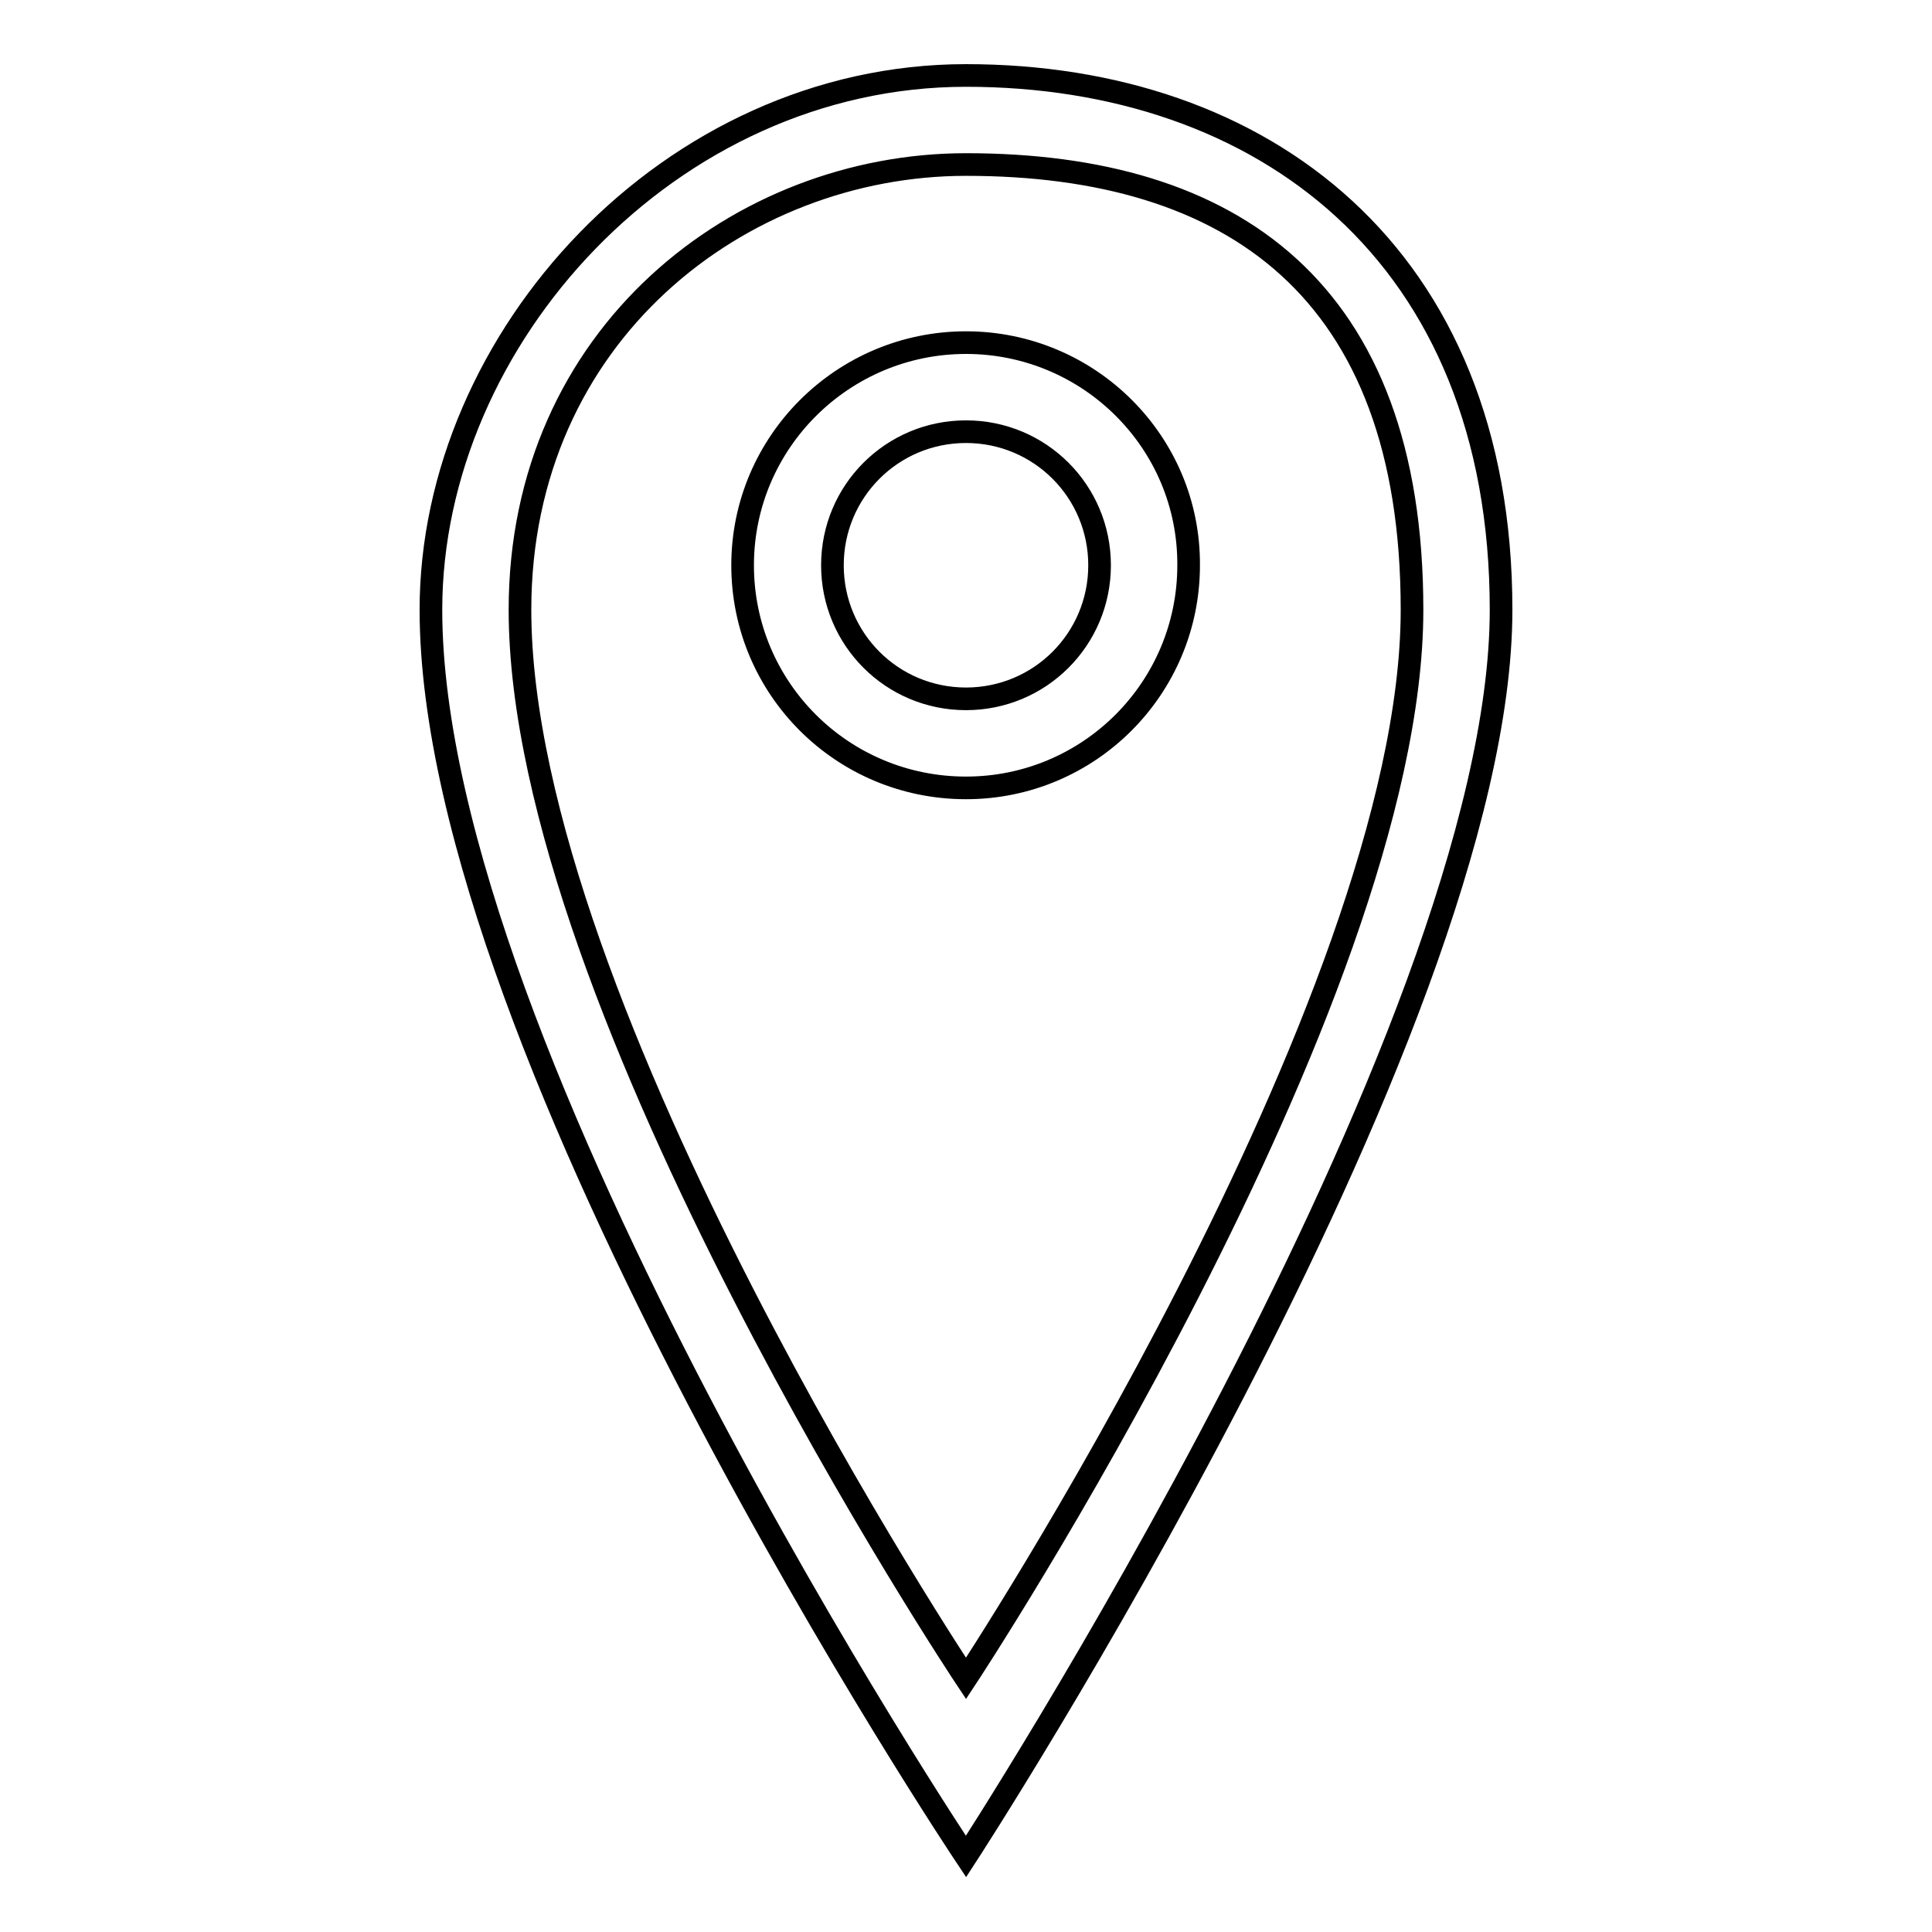
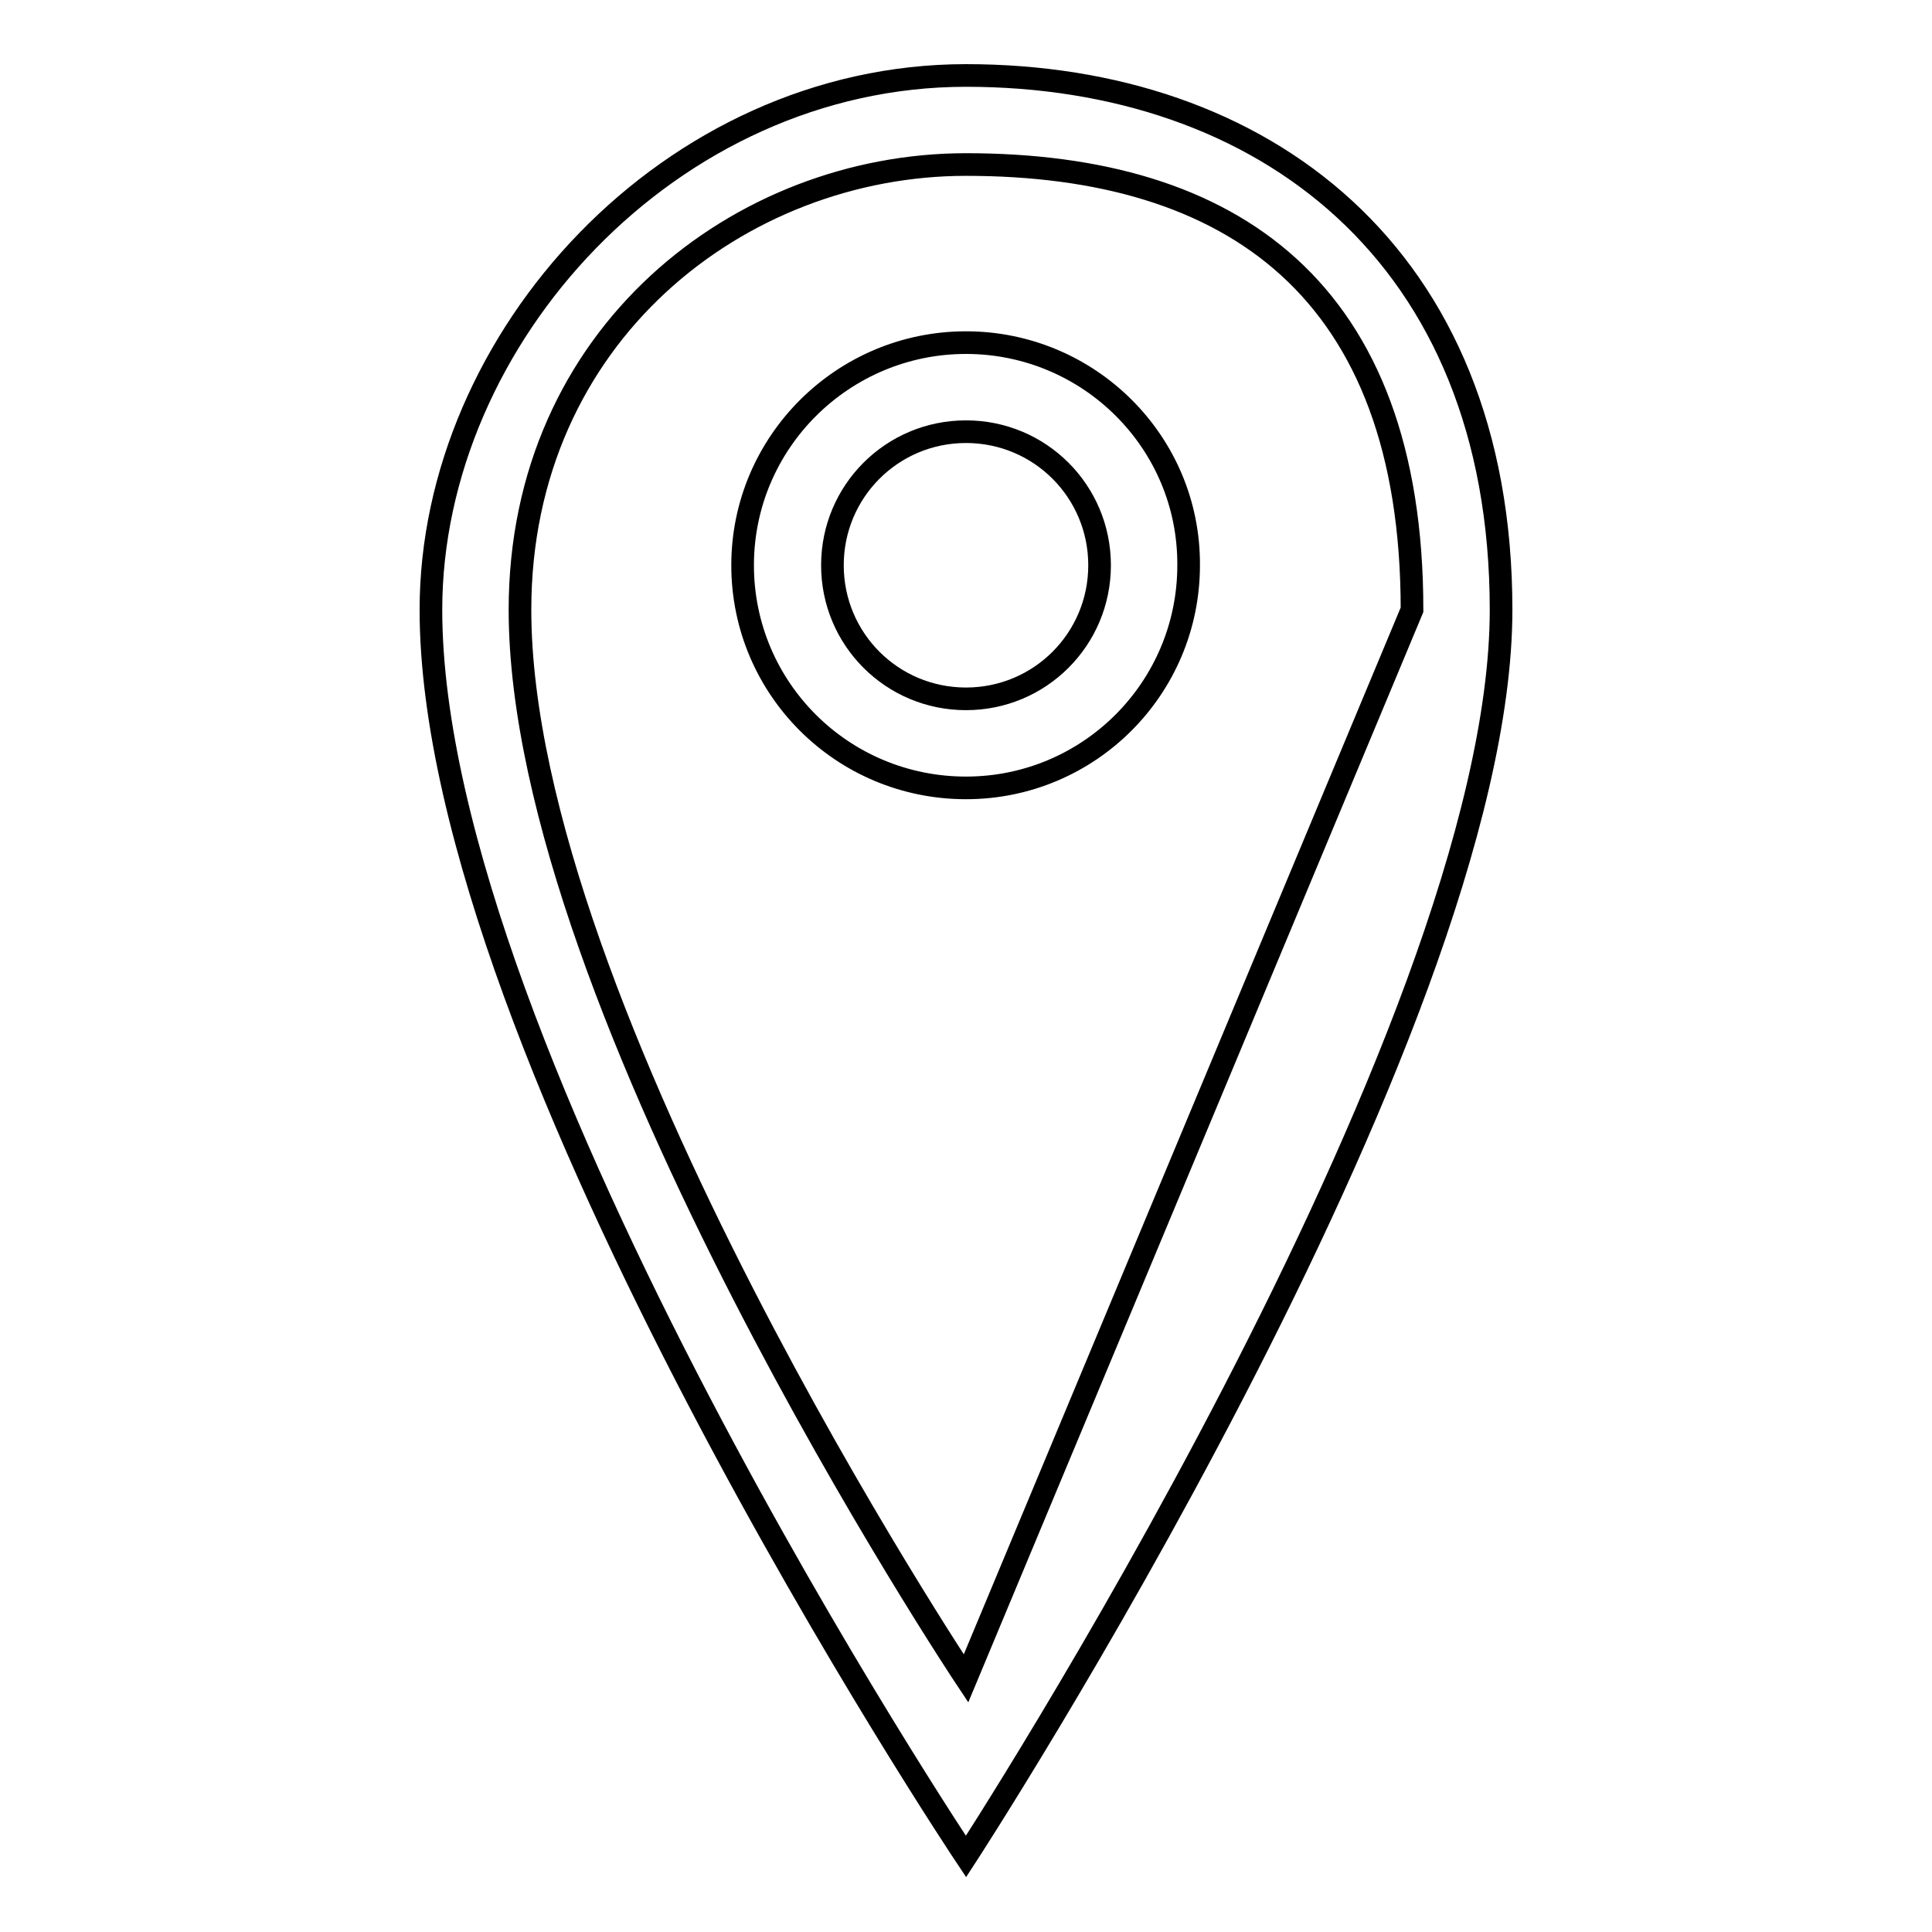
<svg xmlns="http://www.w3.org/2000/svg" version="1.1" x="0px" y="0px" viewBox="0 0 256 256" enable-background="new 0 0 256 256" xml:space="preserve">
  <g>
-     <path stroke-width="3" fill-opacity="0" stroke="#000000" d="M128,10c-39.2,0-70.9,34.8-70.9,70.8c0,59,70.9,165.2,70.9,165.2s70.9-108.9,70.9-165.2v0 C198.9,33.6,167.2,10,128,10z M128,222.4c0,0-59.1-88.8-59.1-141.6c0-36.5,29.2-59,59.1-59c35.2,0,59.1,16.5,59.1,59 C187.1,132.8,128,222.4,128,222.4z M128,45.4c-16.3,0-29.6,13.2-29.6,29.5c0,16.3,13.2,29.5,29.6,29.5c16.3,0,29.5-13.2,29.5-29.5 C157.6,58.6,144.3,45.4,128,45.4z M128,92.6c-9.8,0-17.7-7.9-17.7-17.7c0-9.8,7.9-17.7,17.7-17.7c9.8,0,17.7,7.9,17.7,17.7 C145.7,84.7,137.8,92.6,128,92.6z" />
+     <path stroke-width="3" fill-opacity="0" stroke="#000000" d="M128,10c-39.2,0-70.9,34.8-70.9,70.8c0,59,70.9,165.2,70.9,165.2s70.9-108.9,70.9-165.2v0 C198.9,33.6,167.2,10,128,10z M128,222.4c0,0-59.1-88.8-59.1-141.6c0-36.5,29.2-59,59.1-59c35.2,0,59.1,16.5,59.1,59 z M128,45.4c-16.3,0-29.6,13.2-29.6,29.5c0,16.3,13.2,29.5,29.6,29.5c16.3,0,29.5-13.2,29.5-29.5 C157.6,58.6,144.3,45.4,128,45.4z M128,92.6c-9.8,0-17.7-7.9-17.7-17.7c0-9.8,7.9-17.7,17.7-17.7c9.8,0,17.7,7.9,17.7,17.7 C145.7,84.7,137.8,92.6,128,92.6z" />
  </g>
</svg>